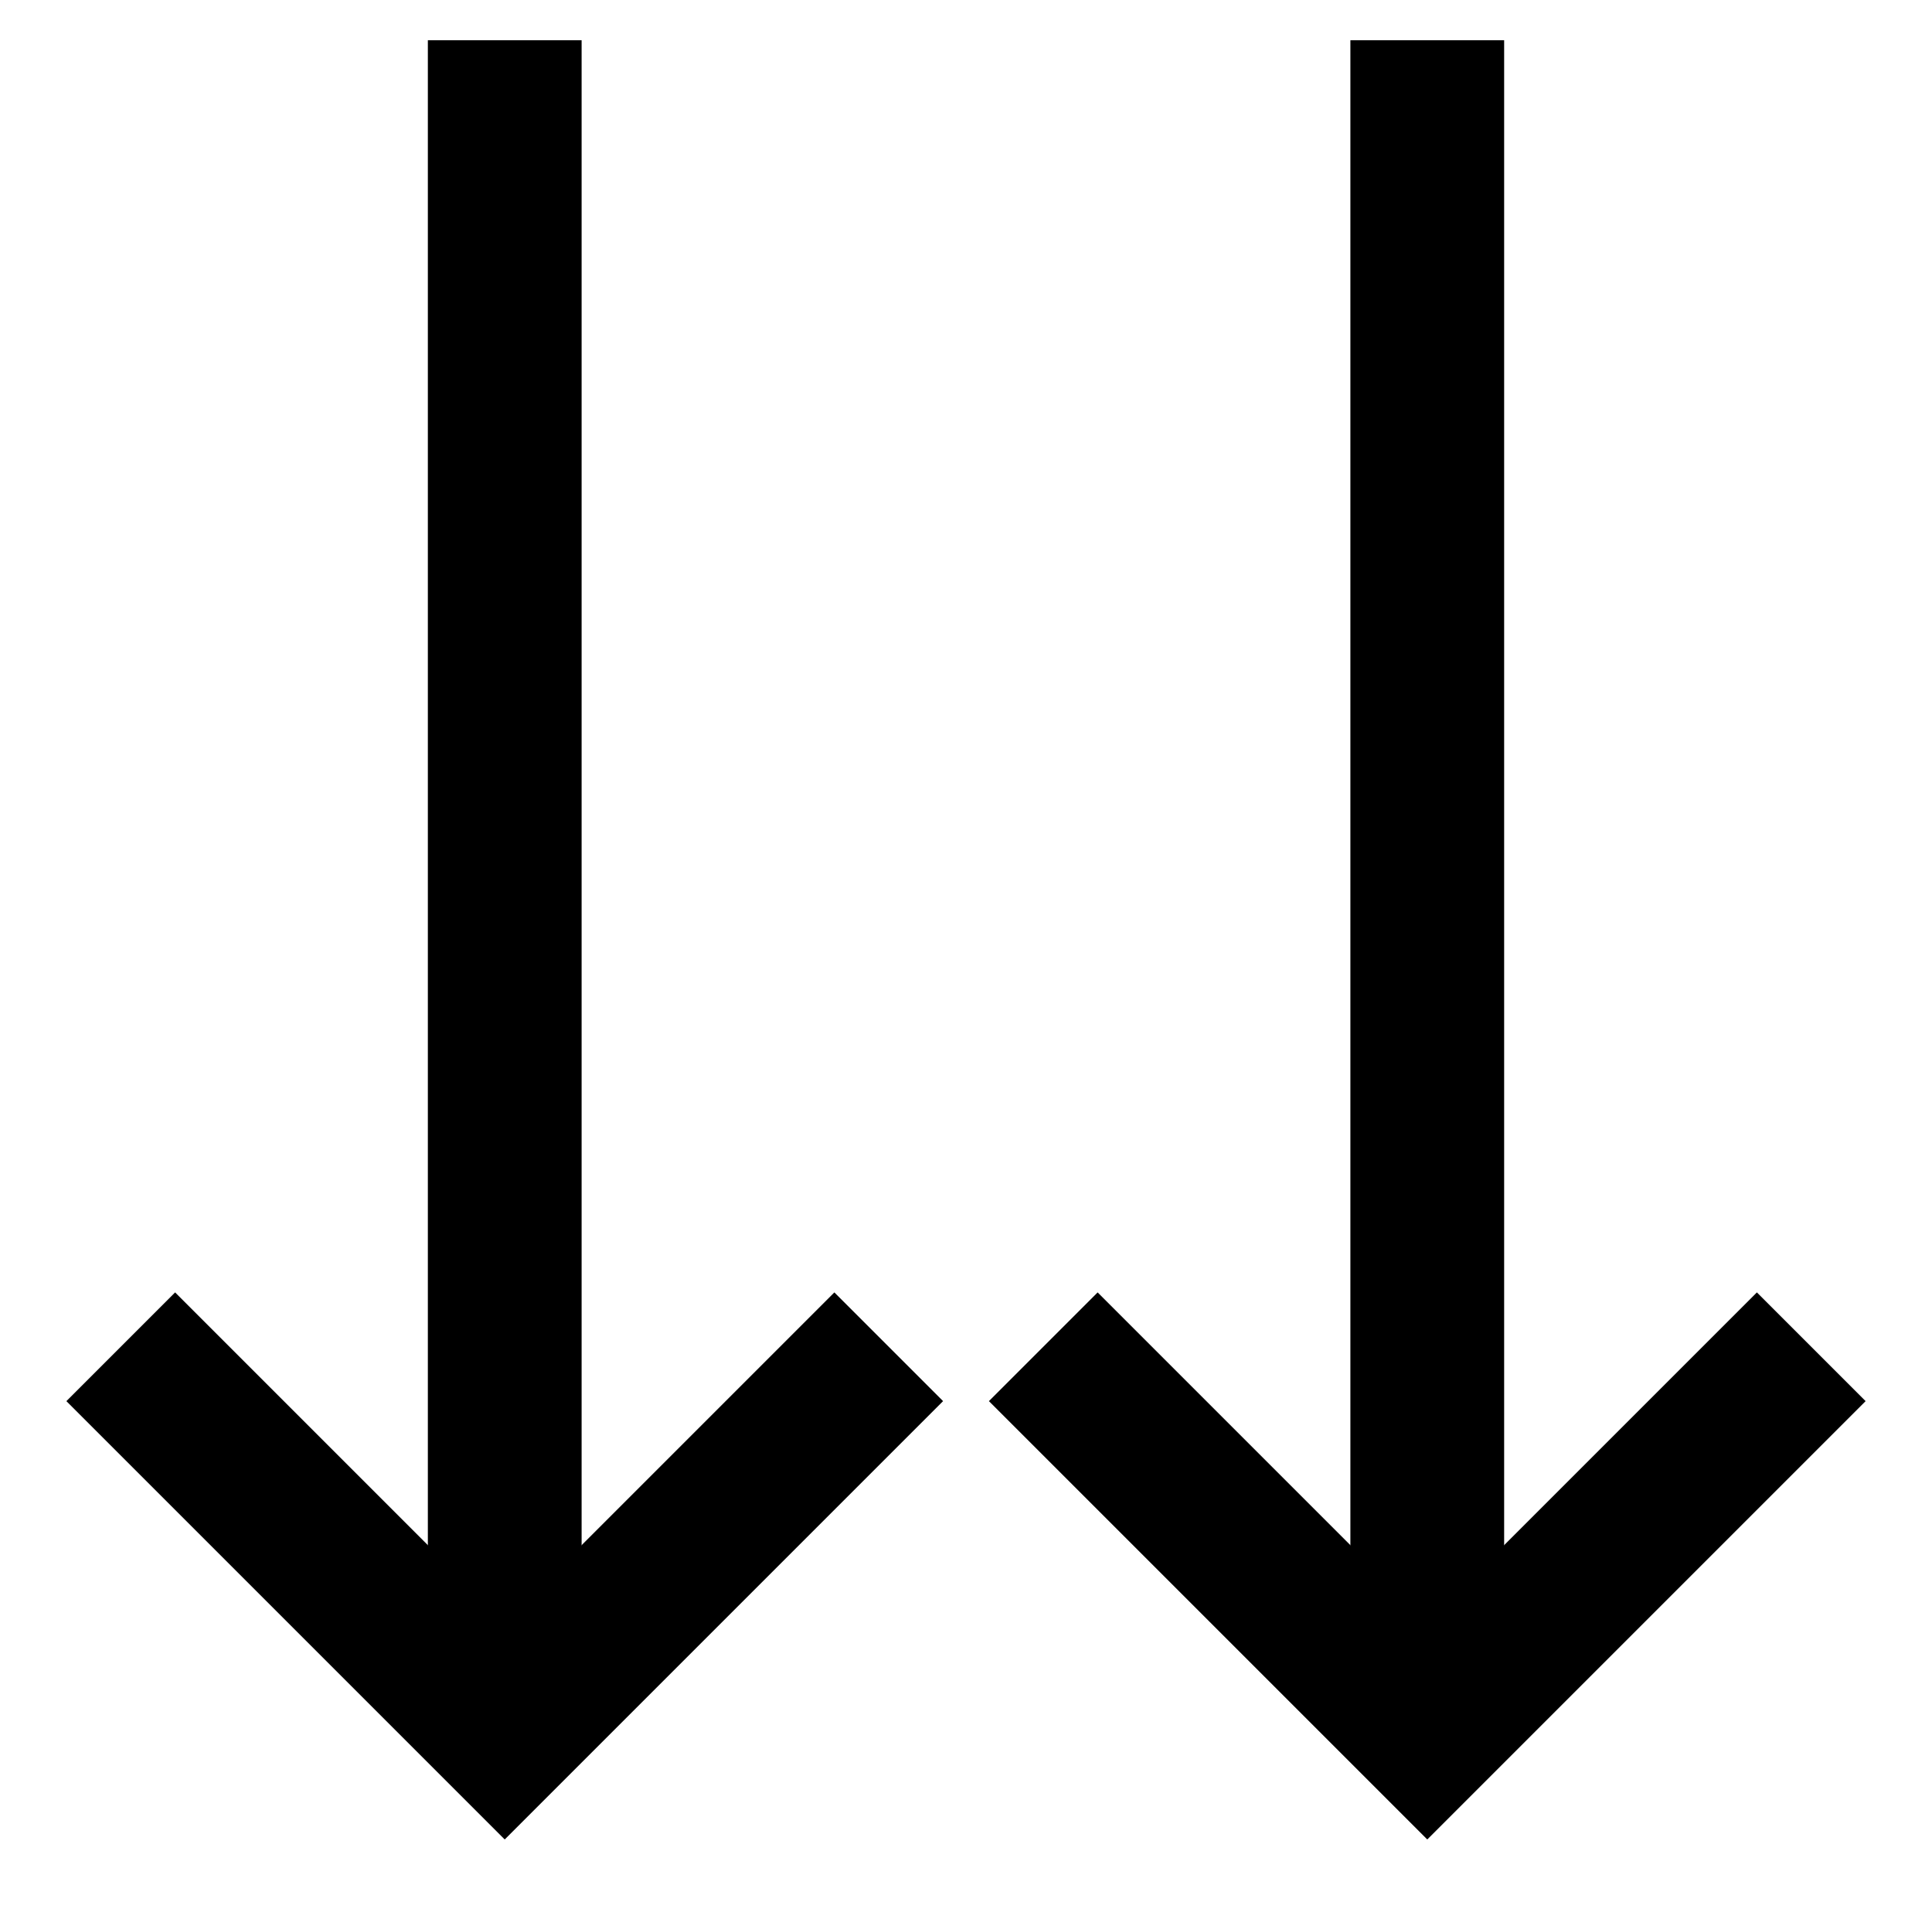
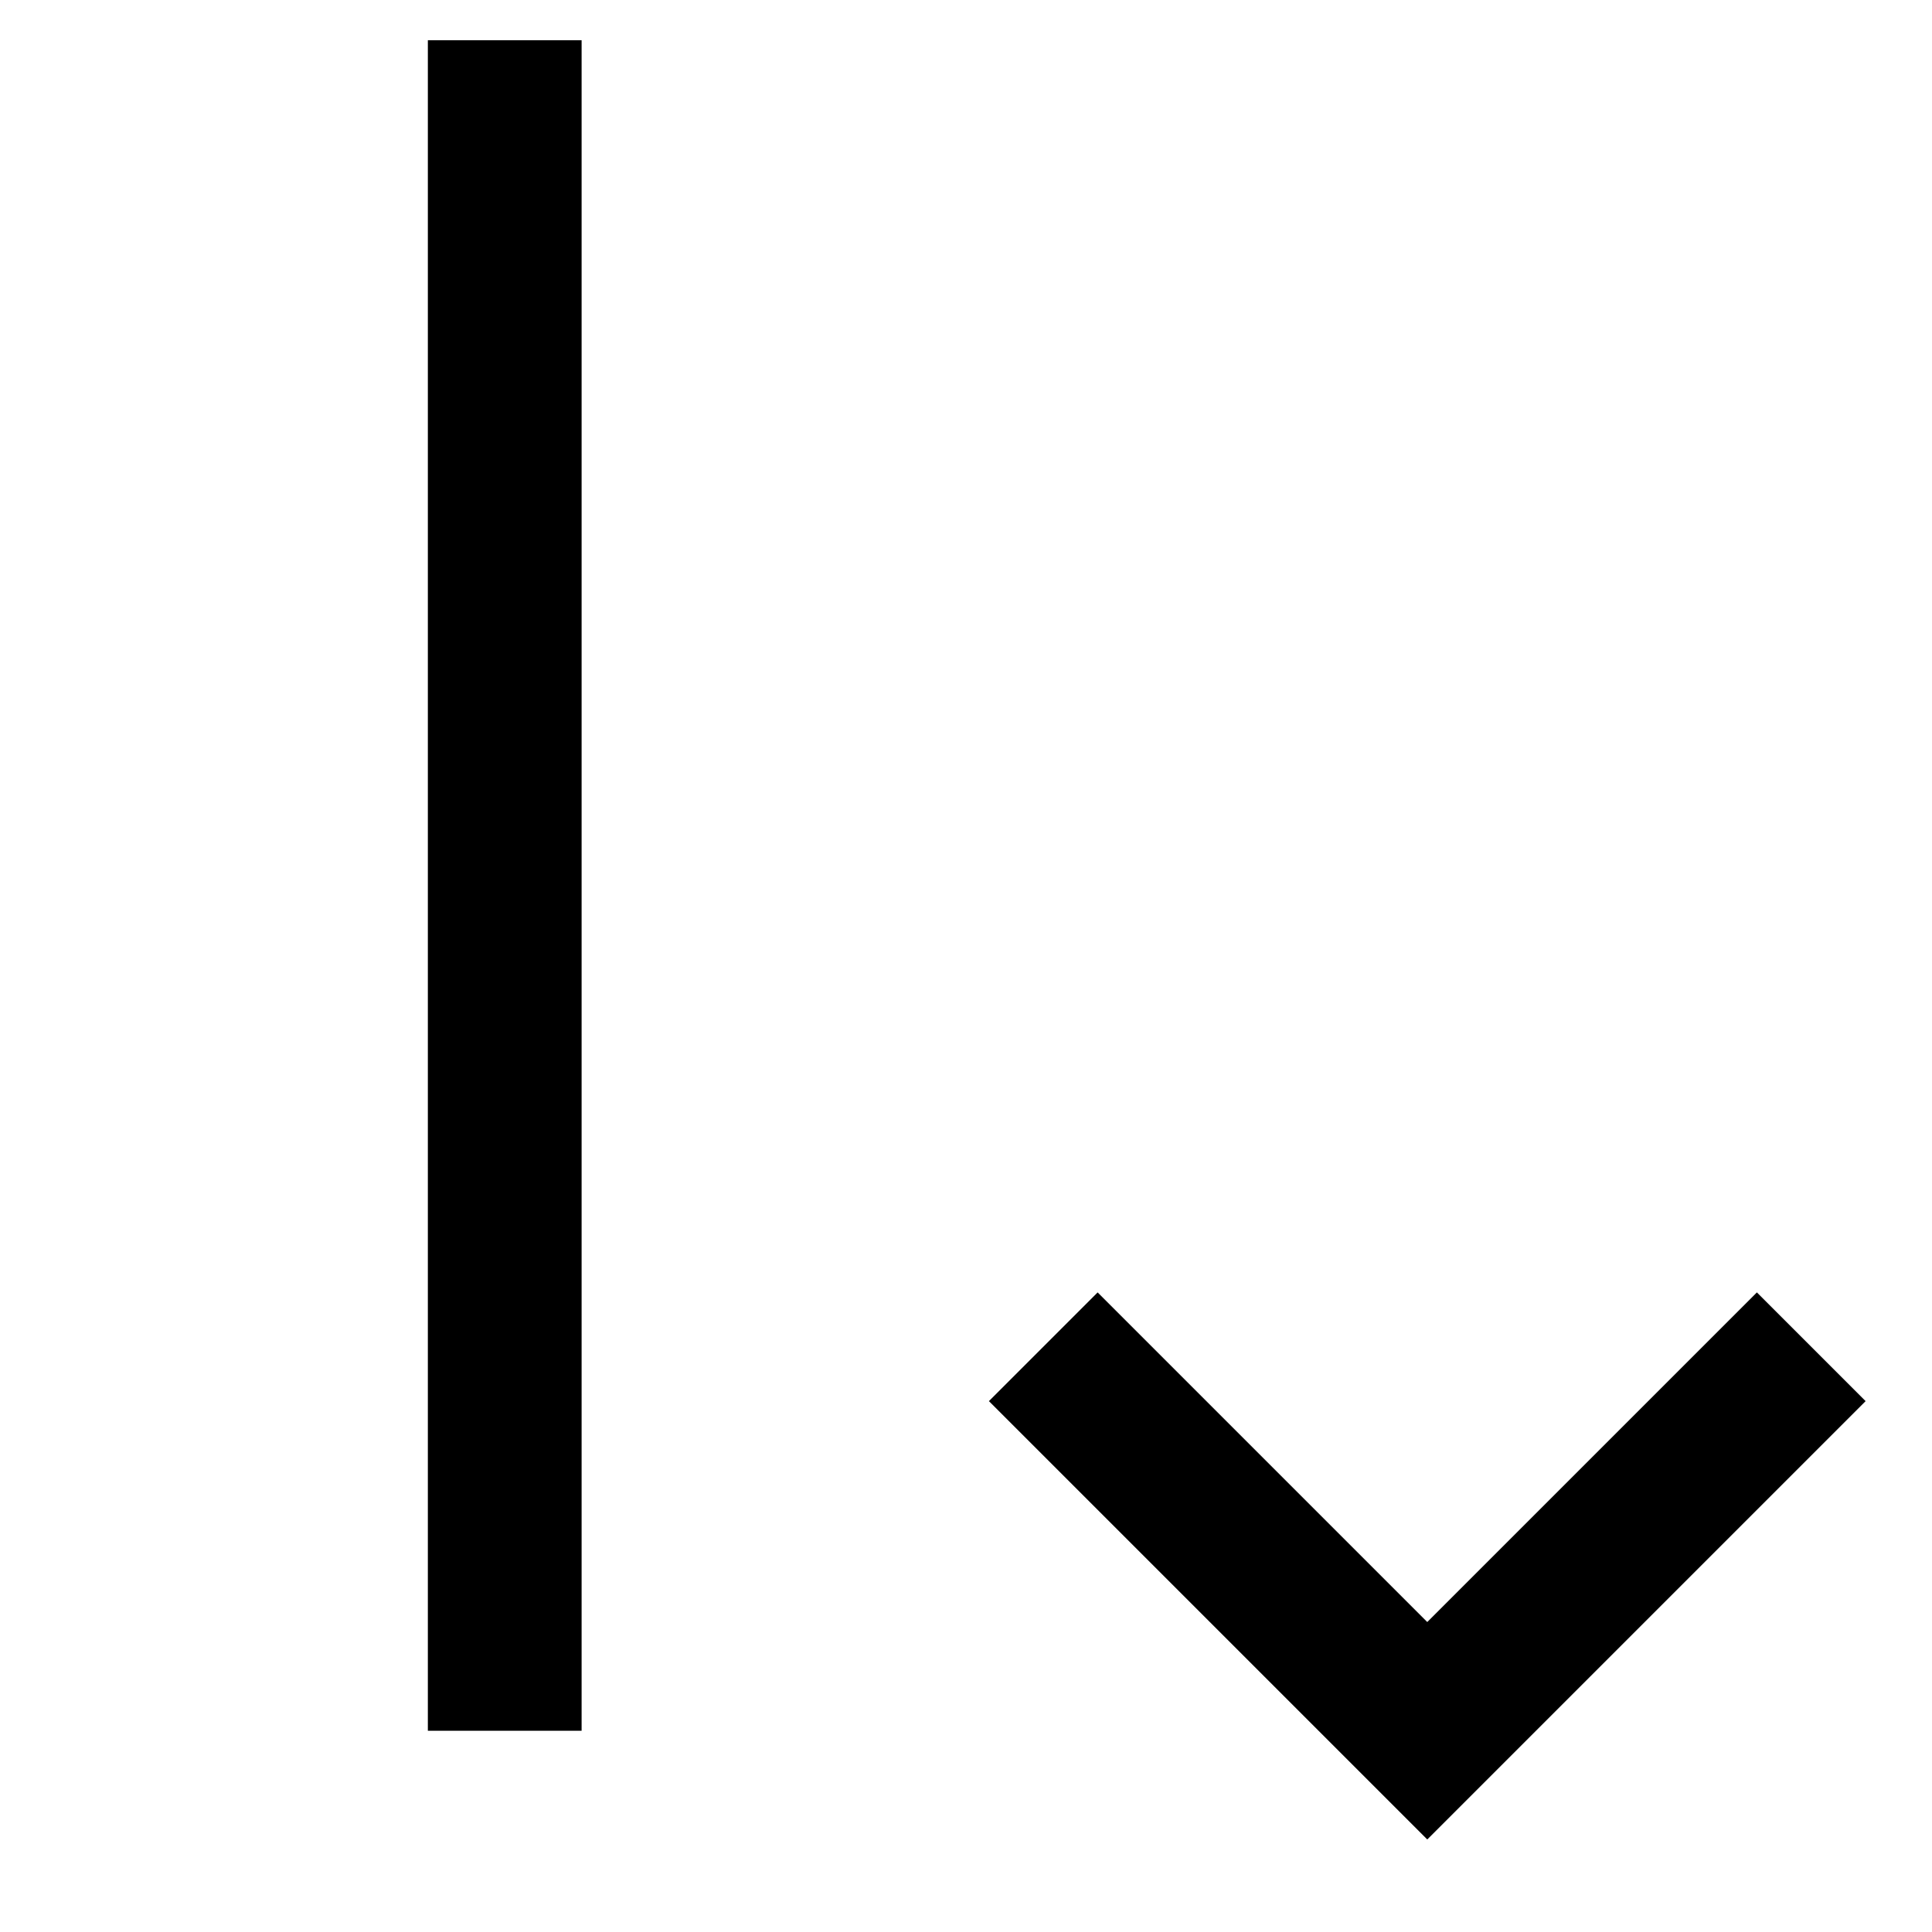
<svg xmlns="http://www.w3.org/2000/svg" id="Layer_1" data-name="Layer 1" viewBox="0 0 24 24">
  <defs>
    <style>.cls-1{fill:none;stroke:#000;stroke-miterlimit:10;stroke-width:1.91px;}</style>
  </defs>
  <line class="cls-1" x1="6.27" y1="21.5" x2="6.27" y2="0.5" />
-   <polyline class="cls-1" points="1.5 16.73 6.27 21.5 11.04 16.73" />
-   <line class="cls-1" x1="17.73" y1="21.5" x2="17.73" y2="0.5" />
  <polyline class="cls-1" points="12.96 16.73 17.73 21.5 22.5 16.73" />
</svg>